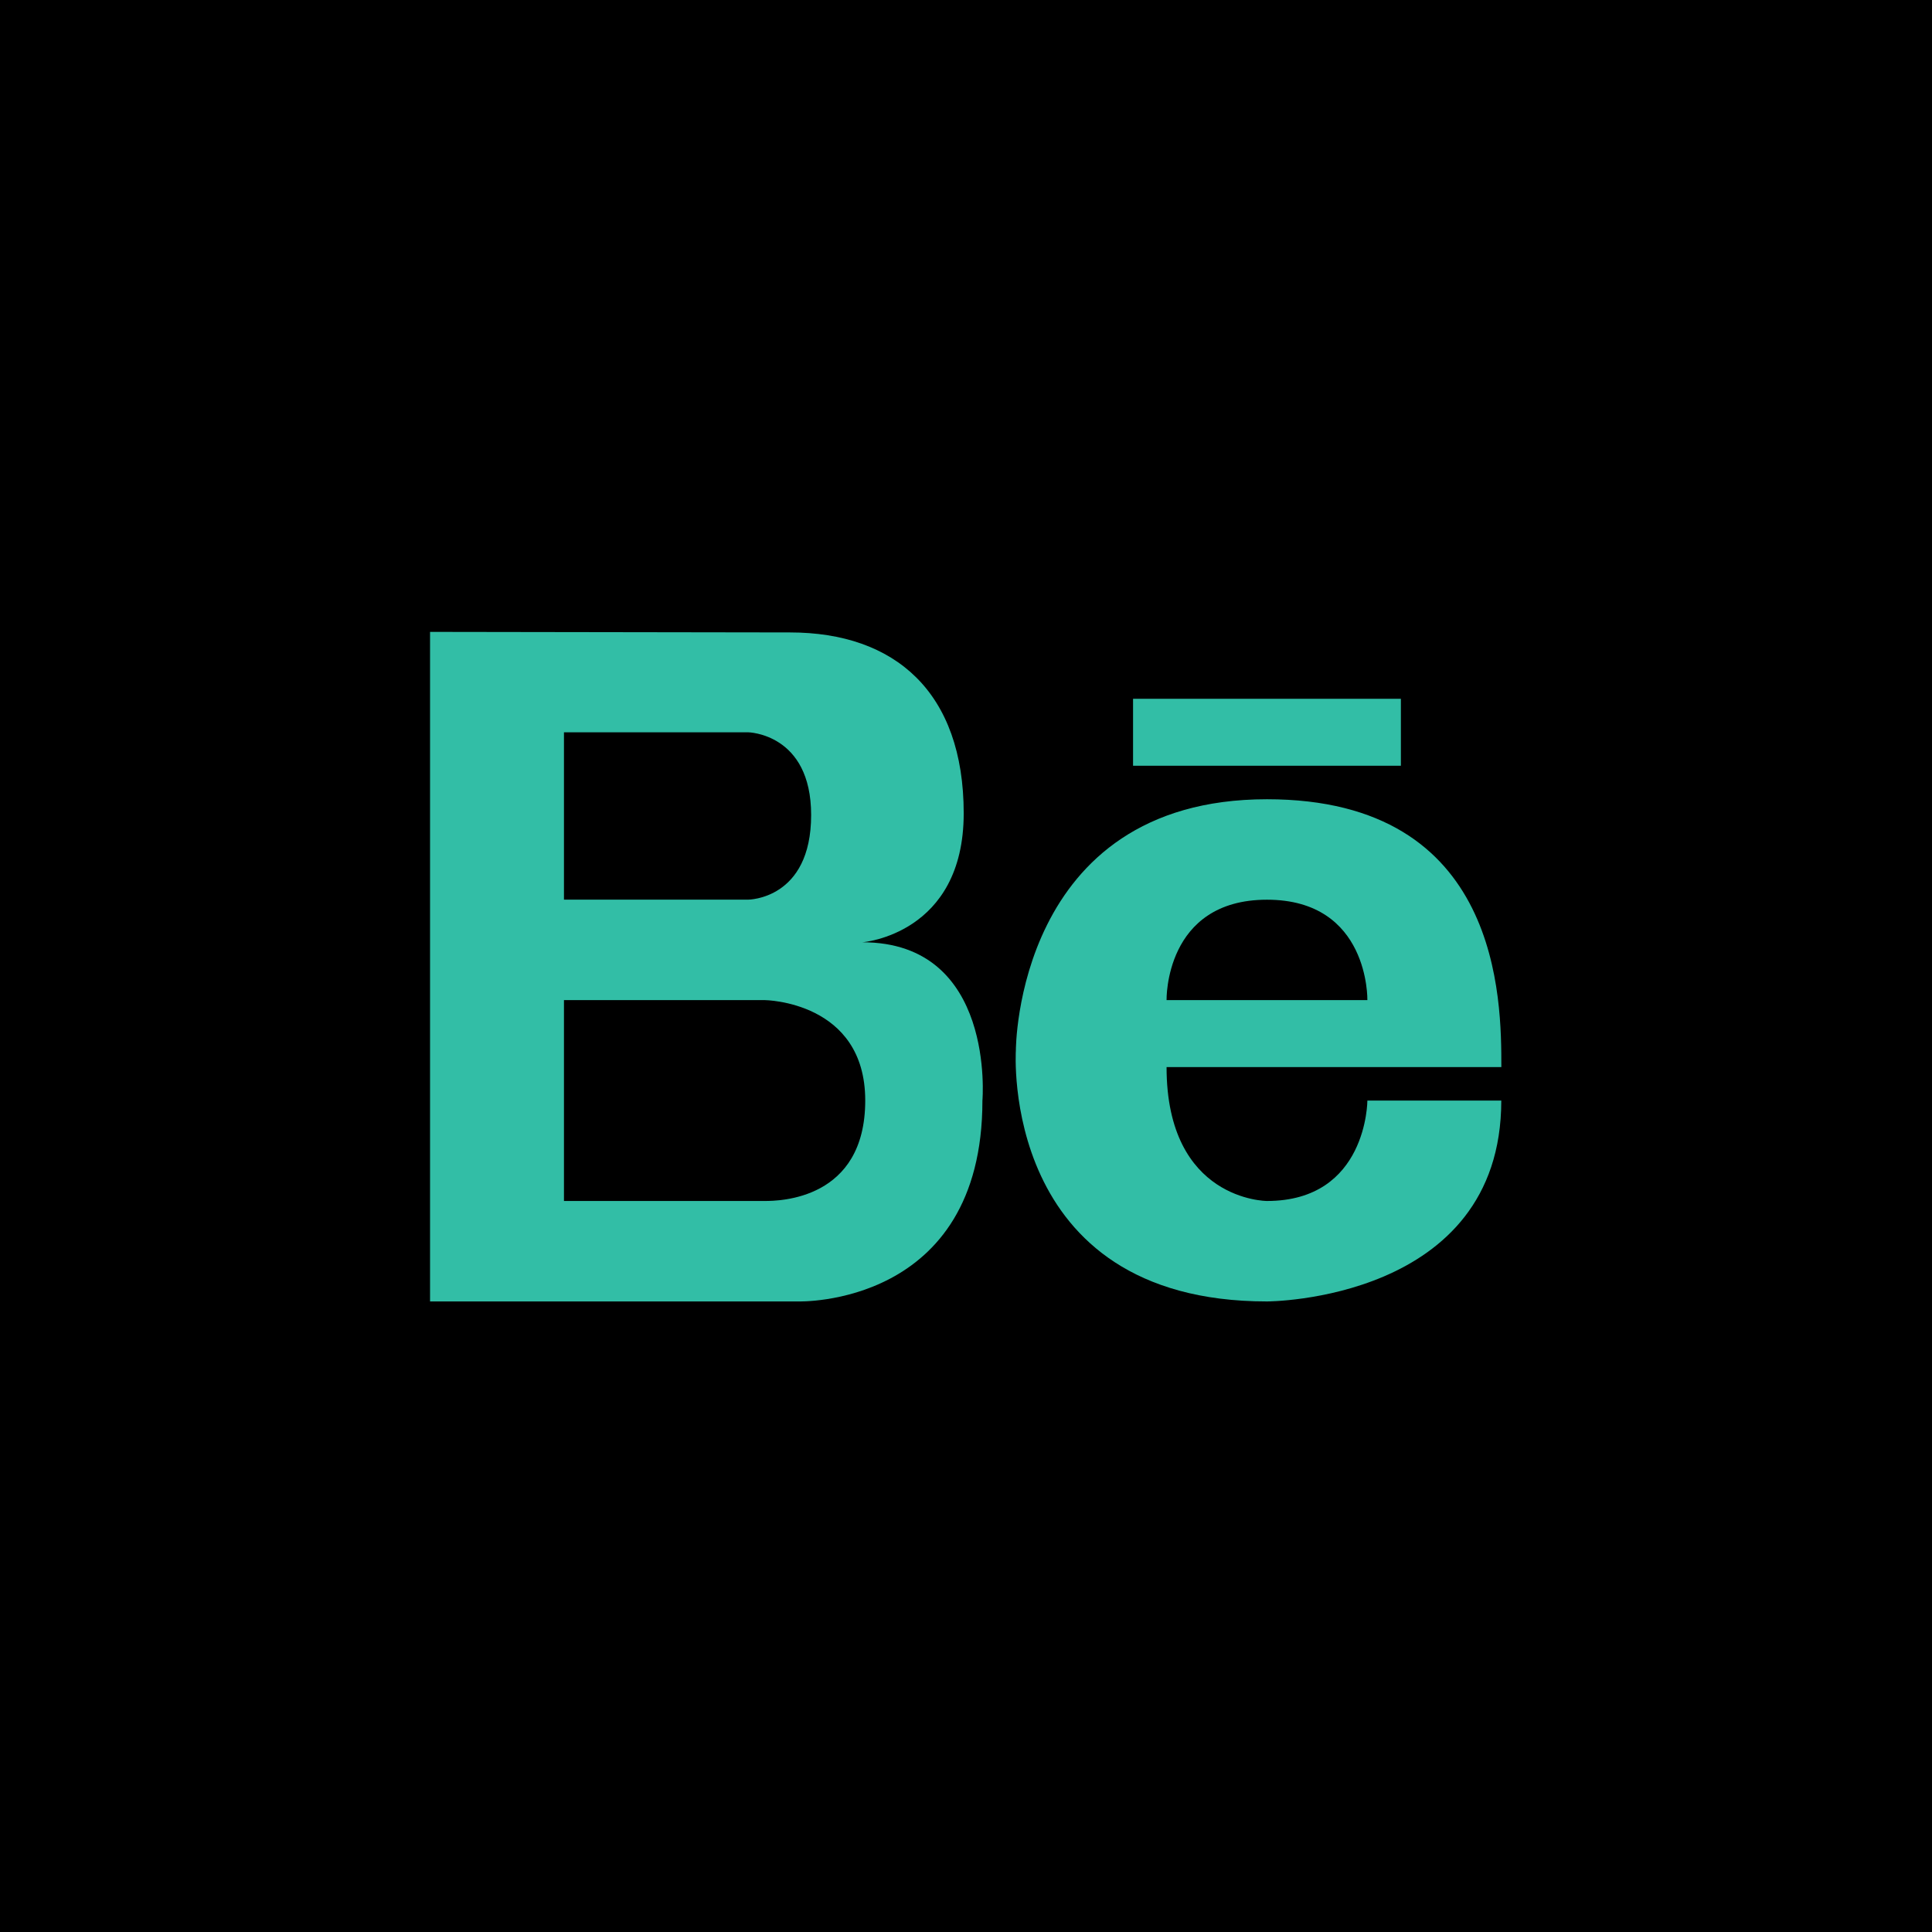
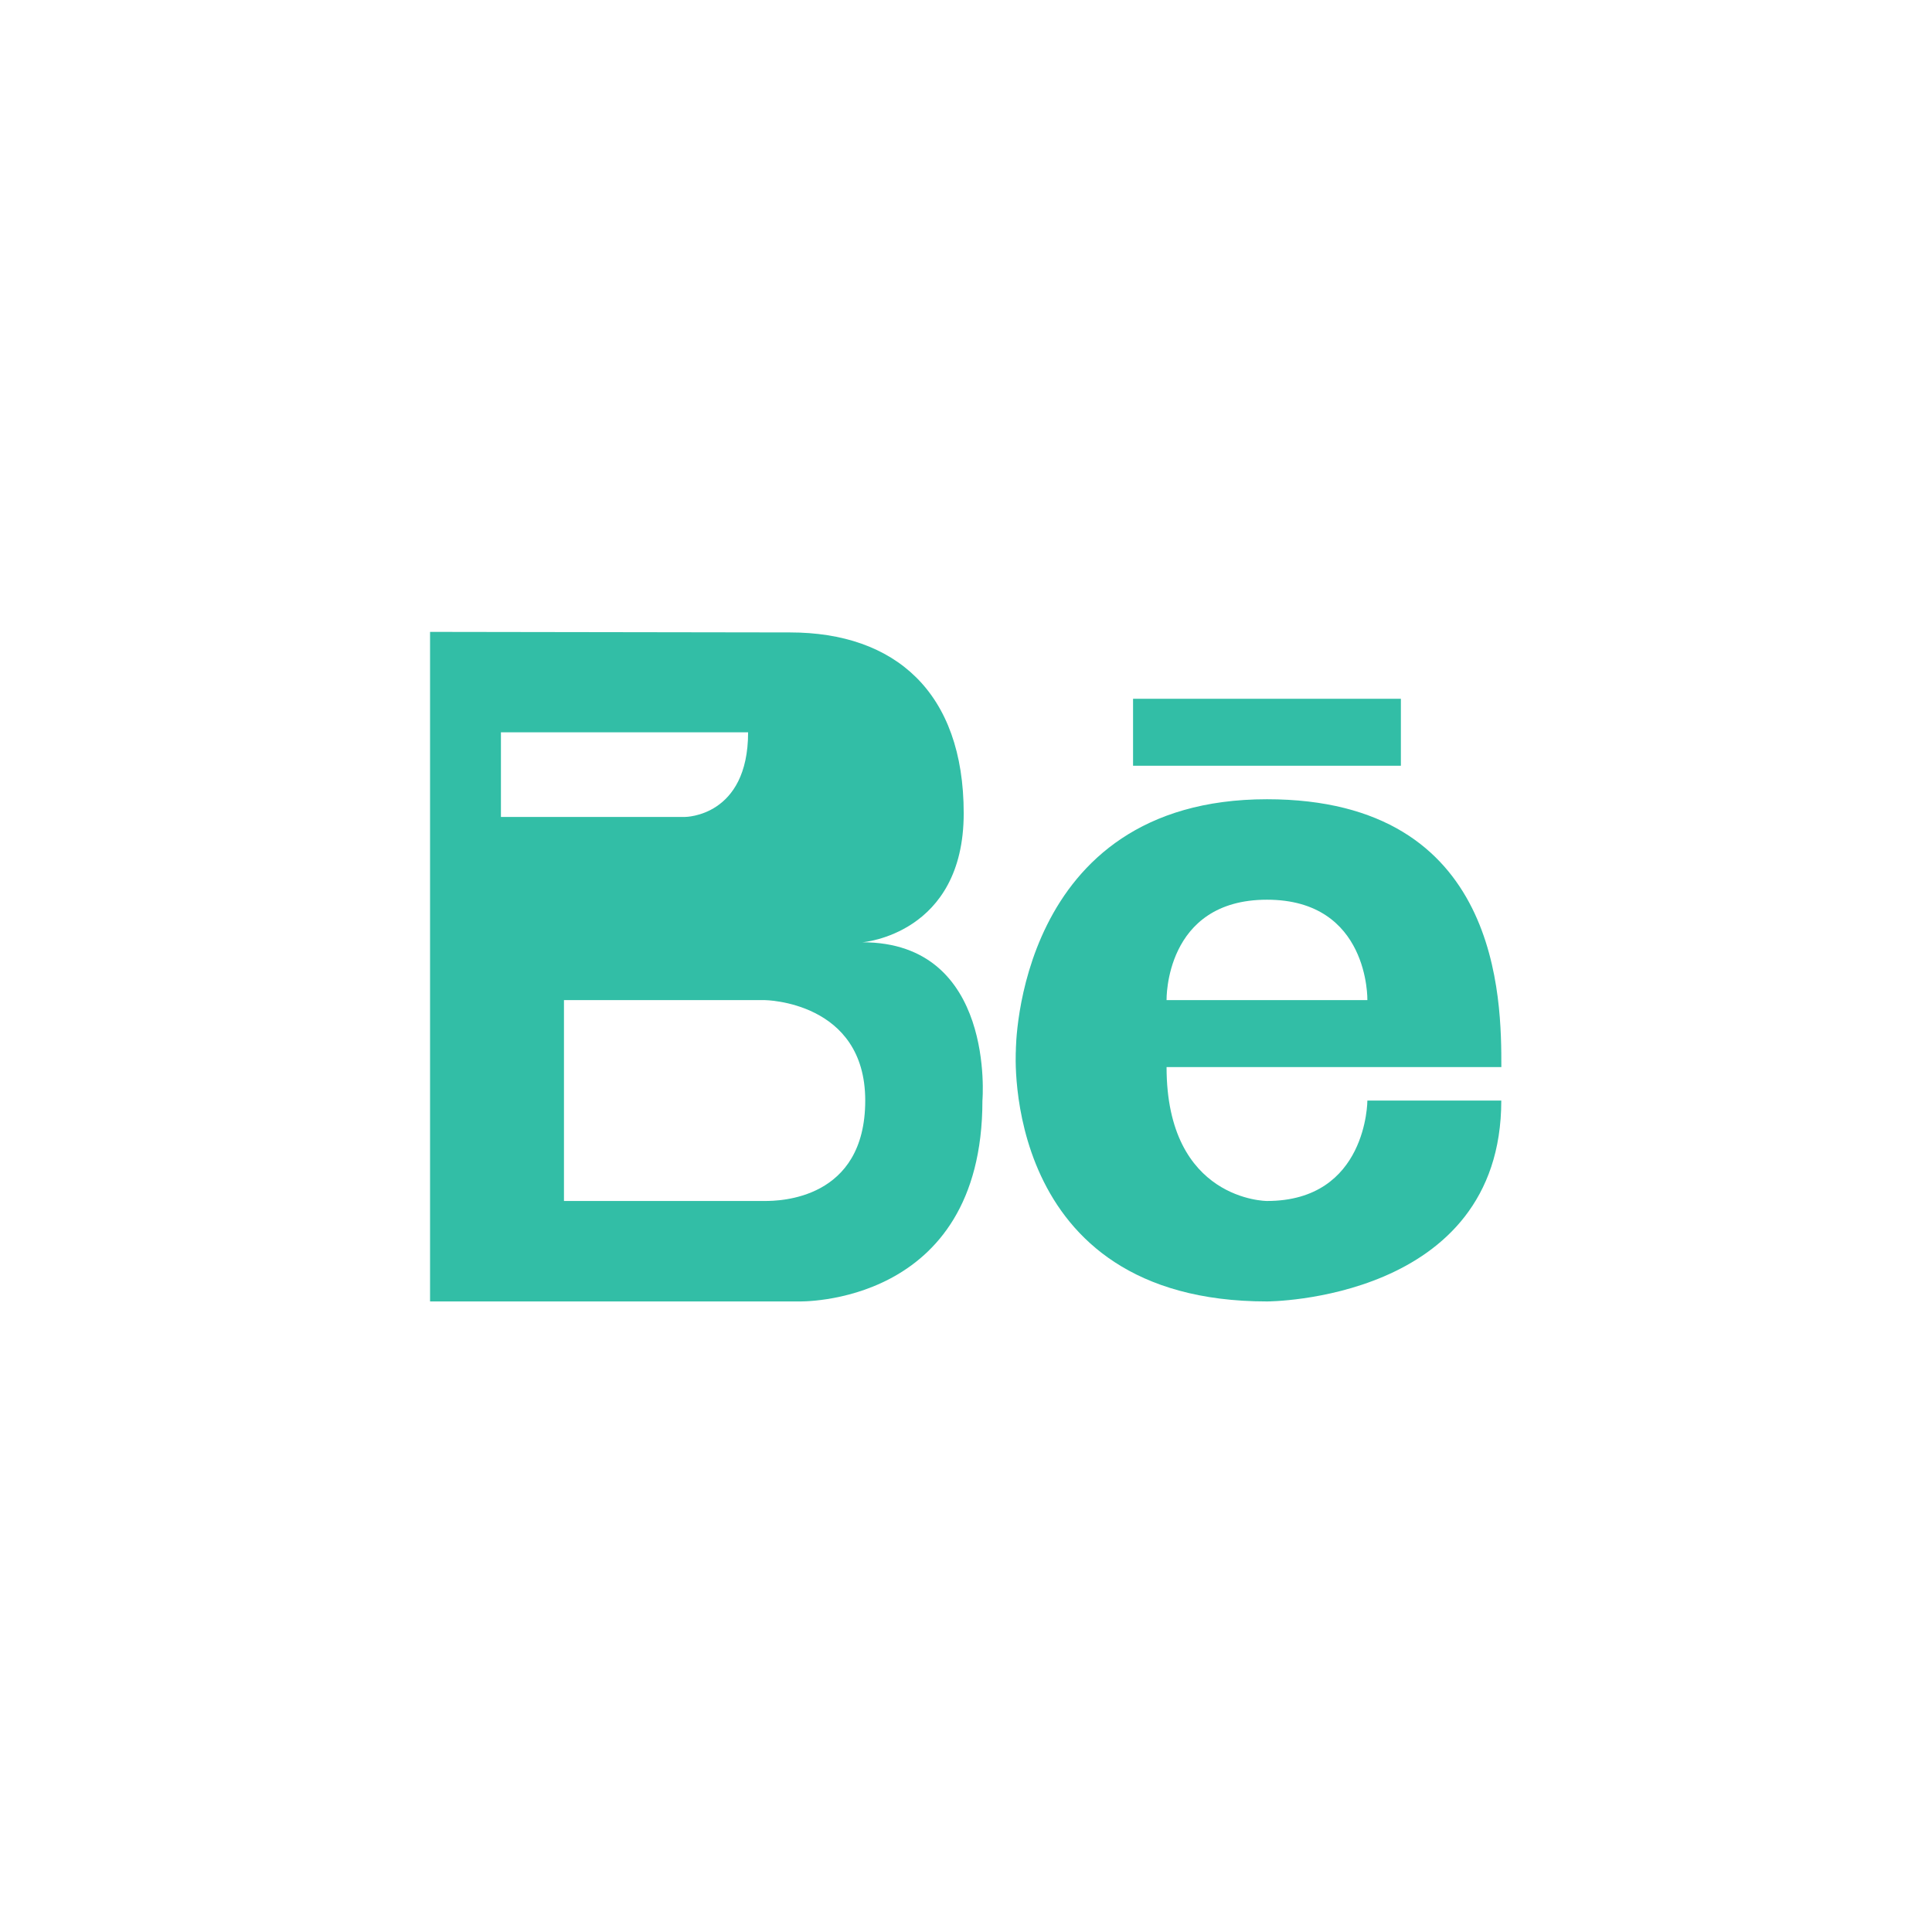
<svg xmlns="http://www.w3.org/2000/svg" enable-background="new 0 0 32 32" id="Flat" version="1.1" viewBox="0 0 32 32" xml:space="preserve">
  <g>
-     <rect height="32" width="32" y="0" />
-   </g>
+     </g>
  <g>
-     <path d="M14.284,15.607c0,0,1.678-0.128,1.678-2.136c0-2.007-1.138-2.996-2.878-2.996l-5.961-0.009v11.09h6.099   c0,0,3.05,0.096,3.05-3.327C16.272,18.228,16.496,15.607,14.284,15.607z M9.341,12.129h3.05c0,0,1.044,0.017,1.044,1.37   c0,1.402-1.044,1.402-1.044,1.402h-3.05V12.129z M12.668,19.892H9.341v-3.327h3.327c0,0,1.663,0.017,1.663,1.663   S12.907,19.892,12.668,19.892z" fill="#32BEA6" />
+     <path d="M14.284,15.607c0,0,1.678-0.128,1.678-2.136c0-2.007-1.138-2.996-2.878-2.996l-5.961-0.009v11.09h6.099   c0,0,3.05,0.096,3.05-3.327C16.272,18.228,16.496,15.607,14.284,15.607z M9.341,12.129h3.05c0,1.402-1.044,1.402-1.044,1.402h-3.05V12.129z M12.668,19.892H9.341v-3.327h3.327c0,0,1.663,0.017,1.663,1.663   S12.907,19.892,12.668,19.892z" fill="#32BEA6" />
    <path d="M20.985,13.238c-4.166,0-4.159,4.159-4.159,4.159s-0.277,4.159,4.159,4.159c0,0,3.881,0,3.881-3.327h-2.218   c0,0,0,1.663-1.663,1.663c0,0-1.663,0-1.663-2.218c0,0,4.436,0,5.545,0C24.867,16.565,24.867,13.238,20.985,13.238z M19.322,16.565   c0,0-0.037-1.663,1.663-1.663c1.7,0,1.663,1.663,1.663,1.663H19.322z" fill="#32BEA6" />
    <rect fill="#32BEA6" height="1.109" width="4.436" x="18.767" y="11.574" />
  </g>
</svg>